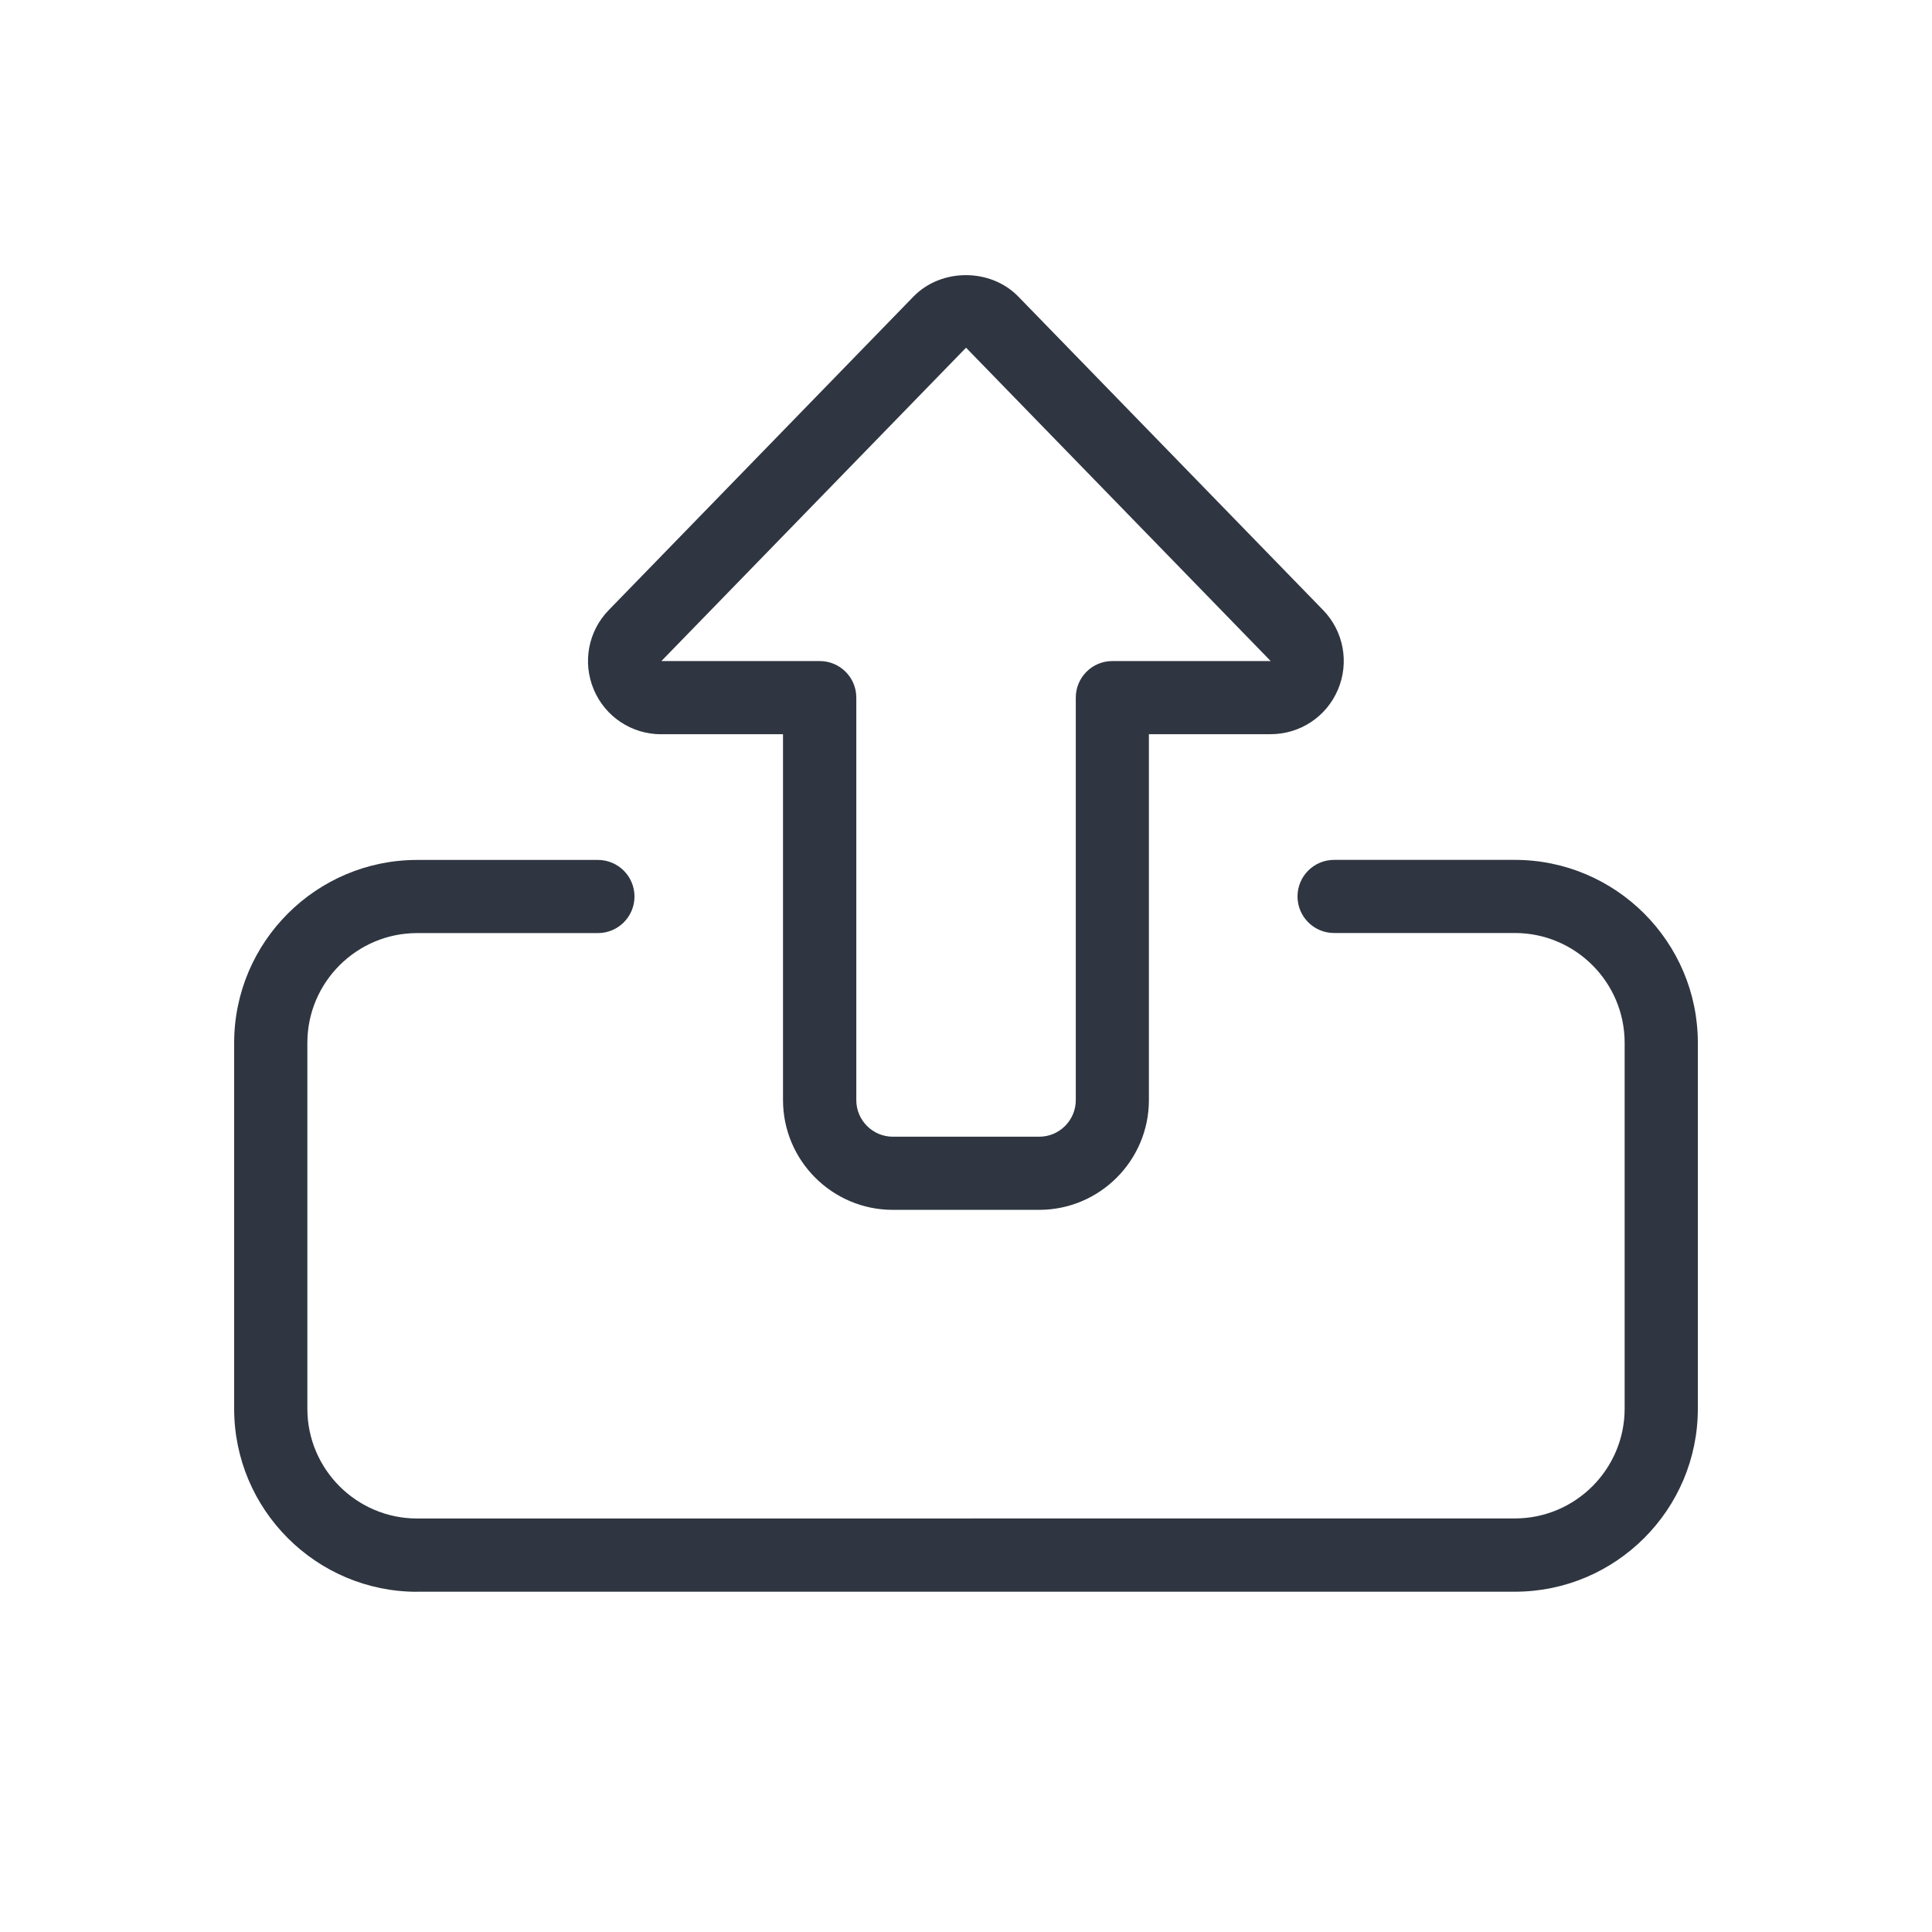
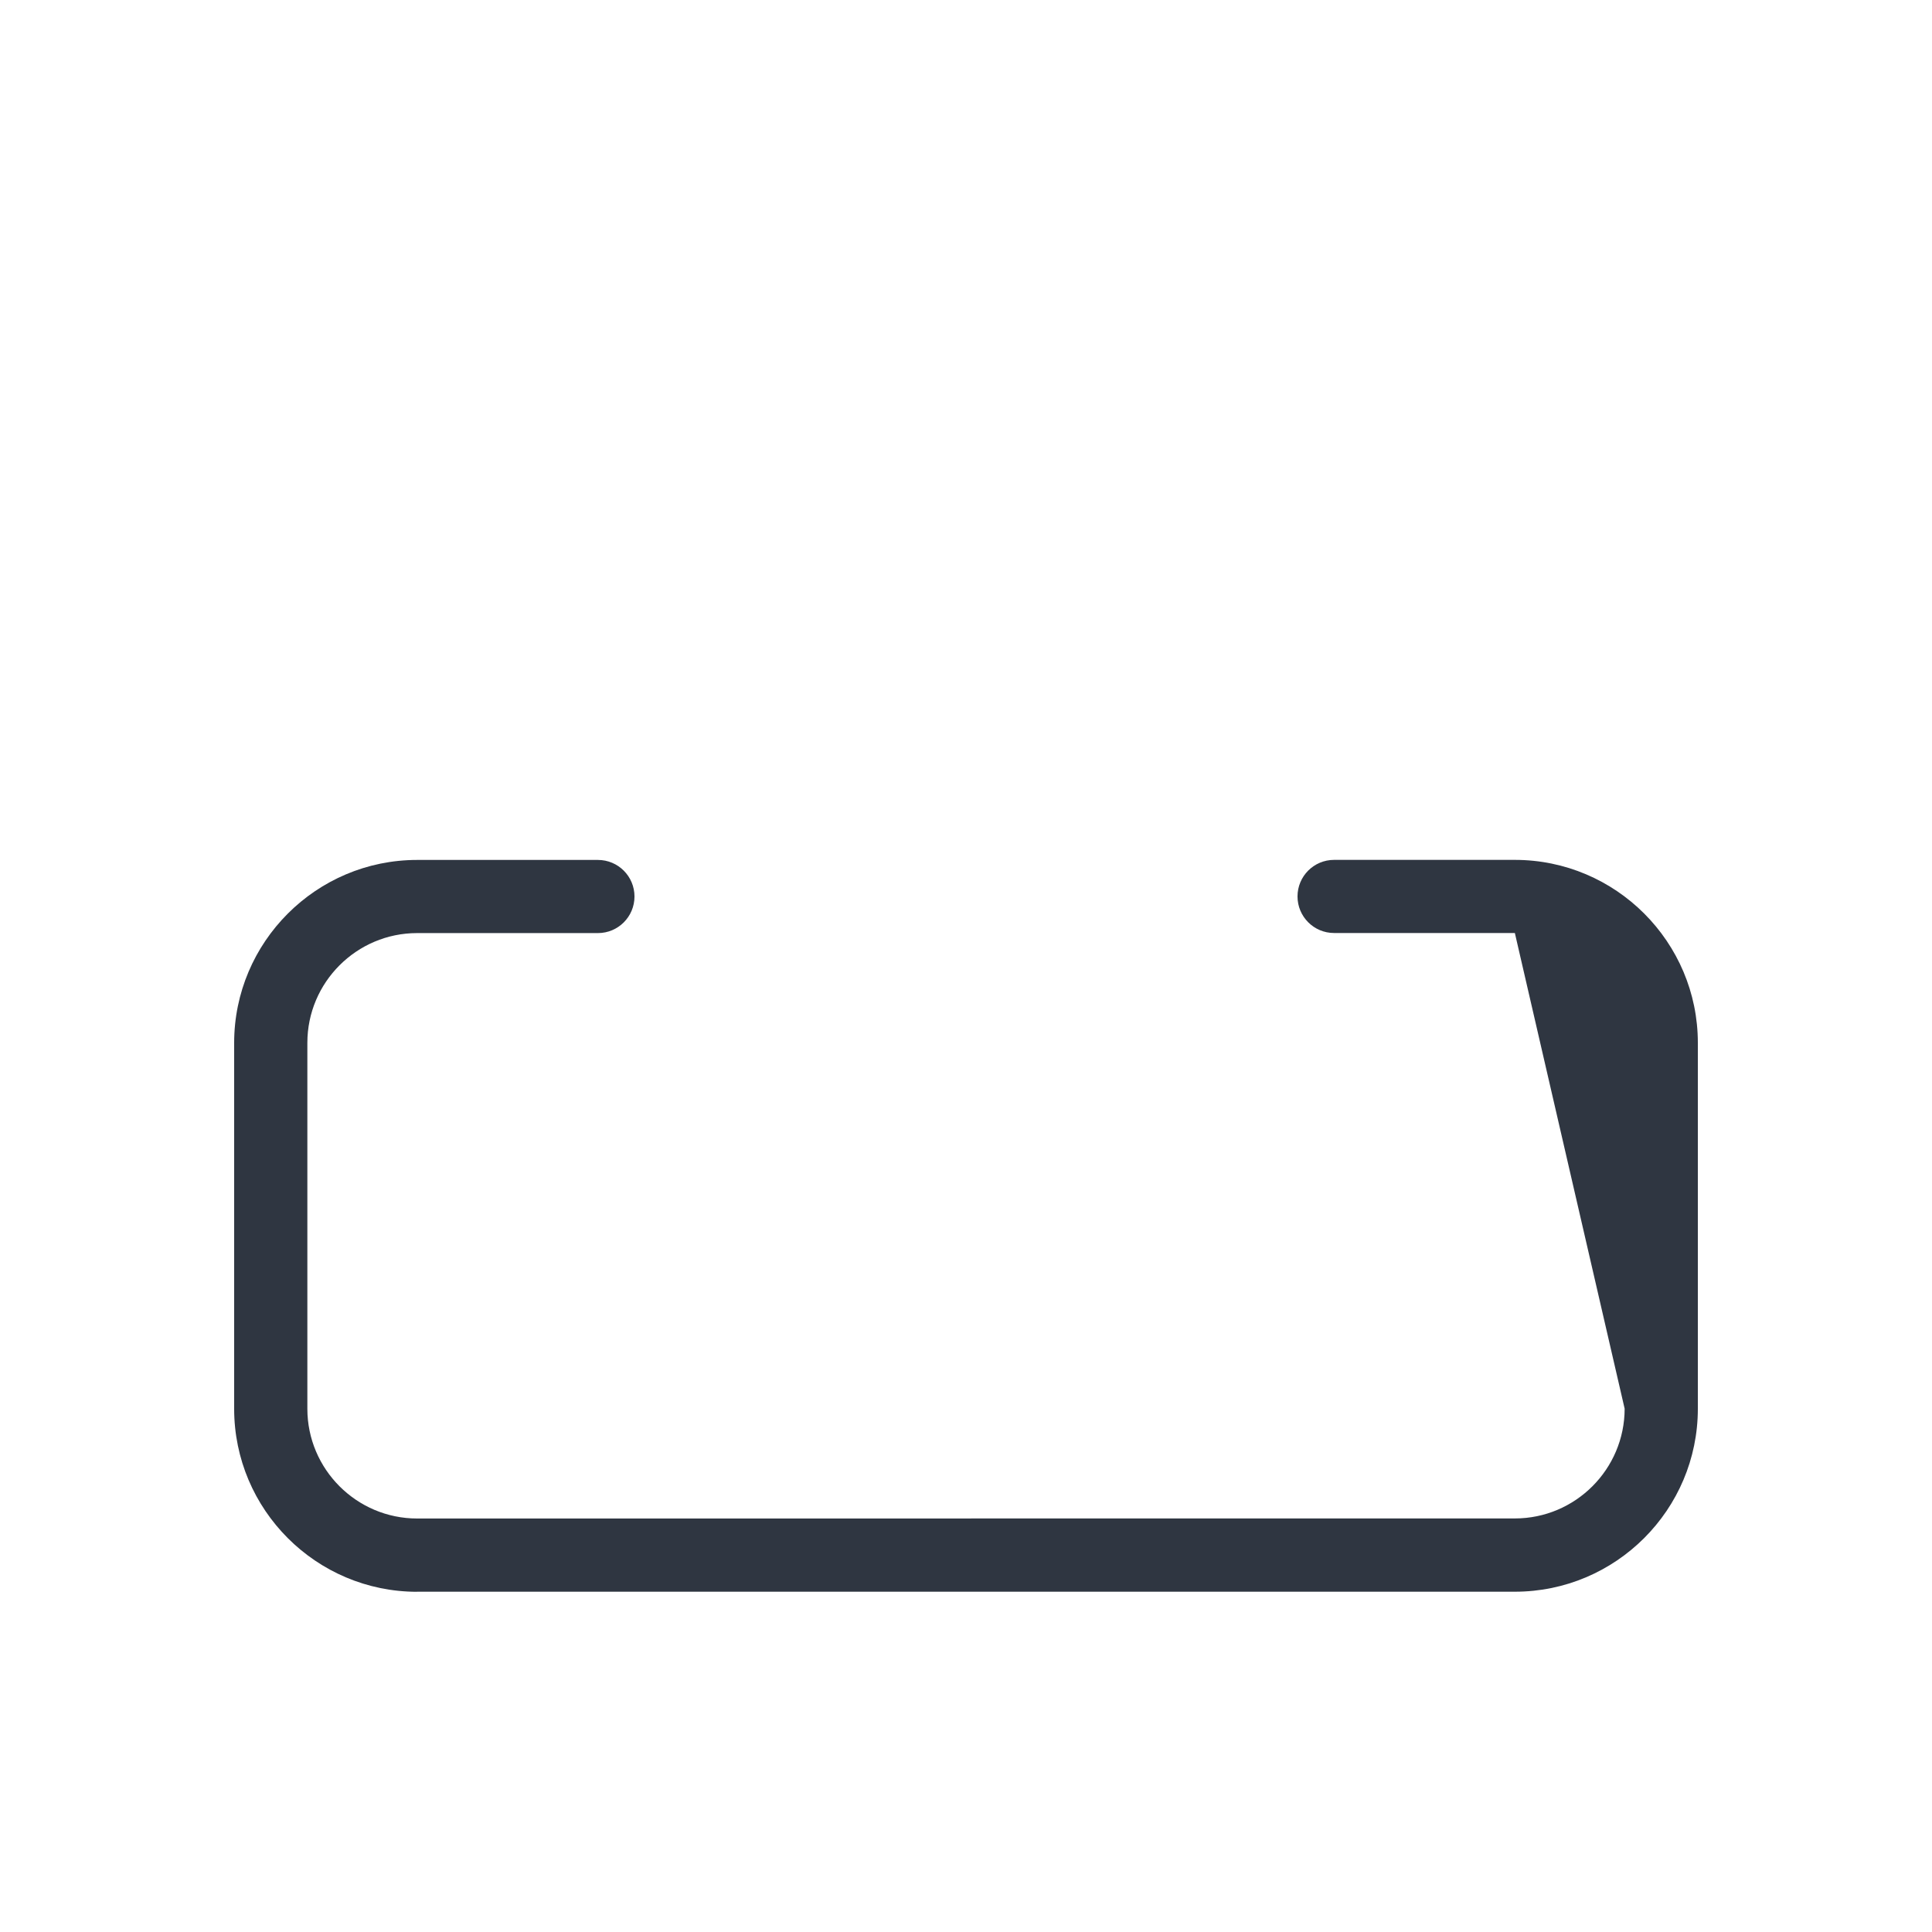
<svg xmlns="http://www.w3.org/2000/svg" xmlns:ns1="http://sodipodi.sourceforge.net/DTD/sodipodi-0.dtd" xmlns:ns2="http://www.inkscape.org/namespaces/inkscape" width="800" zoomAndPan="magnify" viewBox="0 0 600 600" height="800" preserveAspectRatio="xMidYMid meet" version="1.0" id="svg3" ns1:docname="Icon Premium Datenexport.svg" ns2:version="1.3.2 (091e20e, 2023-11-25, custom)">
  <defs id="defs3" />
  <ns1:namedview id="namedview3" pagecolor="#ffffff" bordercolor="#000000" borderopacity="0.25" ns2:showpageshadow="2" ns2:pageopacity="0.0" ns2:pagecheckerboard="0" ns2:deskcolor="#d1d1d1" ns2:zoom="0.56375" ns2:cx="1552.1064" ns2:cy="216.40798" ns2:window-width="3840" ns2:window-height="2042" ns2:window-x="-12" ns2:window-y="-12" ns2:window-maximized="1" ns2:current-layer="svg3" />
  <rect x="-60" width="720" fill="#ffffff" y="-60" height="720" fill-opacity="1" id="rect1" style="fill:none" />
  <rect x="-60" width="720" fill="#ffffff" y="-60" height="720" fill-opacity="1" id="rect2" style="fill:none" />
-   <path fill="#2f3641" d="M 129.547 494.32 L 470.453 494.32 C 501.777 494.32 527.281 468.84 527.281 437.496 L 527.281 323.867 C 527.281 292.547 501.797 267.043 470.453 267.043 L 414.312 267.043 C 408.027 267.043 402.953 272.133 402.953 278.398 C 402.953 284.66 408.027 289.754 414.312 289.754 L 470.453 289.754 C 489.246 289.754 504.547 305.051 504.547 323.844 L 504.547 437.473 C 504.547 456.266 489.246 471.566 470.453 471.566 L 129.547 471.586 C 110.754 471.586 95.453 456.289 95.453 437.496 L 95.453 323.867 C 95.453 305.074 110.754 289.777 129.547 289.777 L 185.688 289.777 C 191.973 289.777 197.047 284.684 197.047 278.418 C 197.047 272.156 191.973 267.062 185.688 267.062 L 129.547 267.062 C 98.223 267.062 72.719 292.547 72.719 323.887 L 72.719 437.516 C 72.719 468.84 98.203 494.344 129.547 494.344 Z M 129.547 494.32 " fill-opacity="1" fill-rule="nonzero" id="path2" />
-   <path fill="#2f3641" d="M 205.375 228.008 L 243.172 228.008 L 243.172 341.637 C 243.172 360.43 258.473 375.73 277.266 375.73 L 322.711 375.73 C 341.504 375.73 356.801 360.43 356.801 341.637 L 356.801 228.008 L 394.602 228.008 C 403.762 228.008 411.965 222.574 415.523 214.137 C 419.082 205.699 417.27 196.008 410.879 189.445 L 316.254 92.113 C 307.625 83.227 292.305 83.227 283.676 92.113 L 189.051 189.465 C 182.656 196.027 180.848 205.723 184.406 214.16 C 187.961 222.598 196.188 228.031 205.328 228.031 Z M 300 107.965 L 394.625 205.297 L 345.449 205.297 C 339.164 205.297 334.094 210.387 334.094 216.652 L 334.094 341.66 C 334.094 347.922 329 353.016 322.738 353.016 L 277.289 353.016 C 271.027 353.016 265.934 347.922 265.934 341.66 L 265.934 216.652 C 265.934 210.387 260.863 205.297 254.578 205.297 L 205.402 205.297 L 300.027 107.965 Z M 300 107.965 " fill-opacity="1" fill-rule="nonzero" id="path3" />
+   <path fill="#2f3641" d="M 129.547 494.32 L 470.453 494.32 C 501.777 494.32 527.281 468.84 527.281 437.496 L 527.281 323.867 C 527.281 292.547 501.797 267.043 470.453 267.043 L 414.312 267.043 C 408.027 267.043 402.953 272.133 402.953 278.398 C 402.953 284.66 408.027 289.754 414.312 289.754 L 470.453 289.754 L 504.547 437.473 C 504.547 456.266 489.246 471.566 470.453 471.566 L 129.547 471.586 C 110.754 471.586 95.453 456.289 95.453 437.496 L 95.453 323.867 C 95.453 305.074 110.754 289.777 129.547 289.777 L 185.688 289.777 C 191.973 289.777 197.047 284.684 197.047 278.418 C 197.047 272.156 191.973 267.062 185.688 267.062 L 129.547 267.062 C 98.223 267.062 72.719 292.547 72.719 323.887 L 72.719 437.516 C 72.719 468.84 98.203 494.344 129.547 494.344 Z M 129.547 494.32 " fill-opacity="1" fill-rule="nonzero" id="path2" />
</svg>